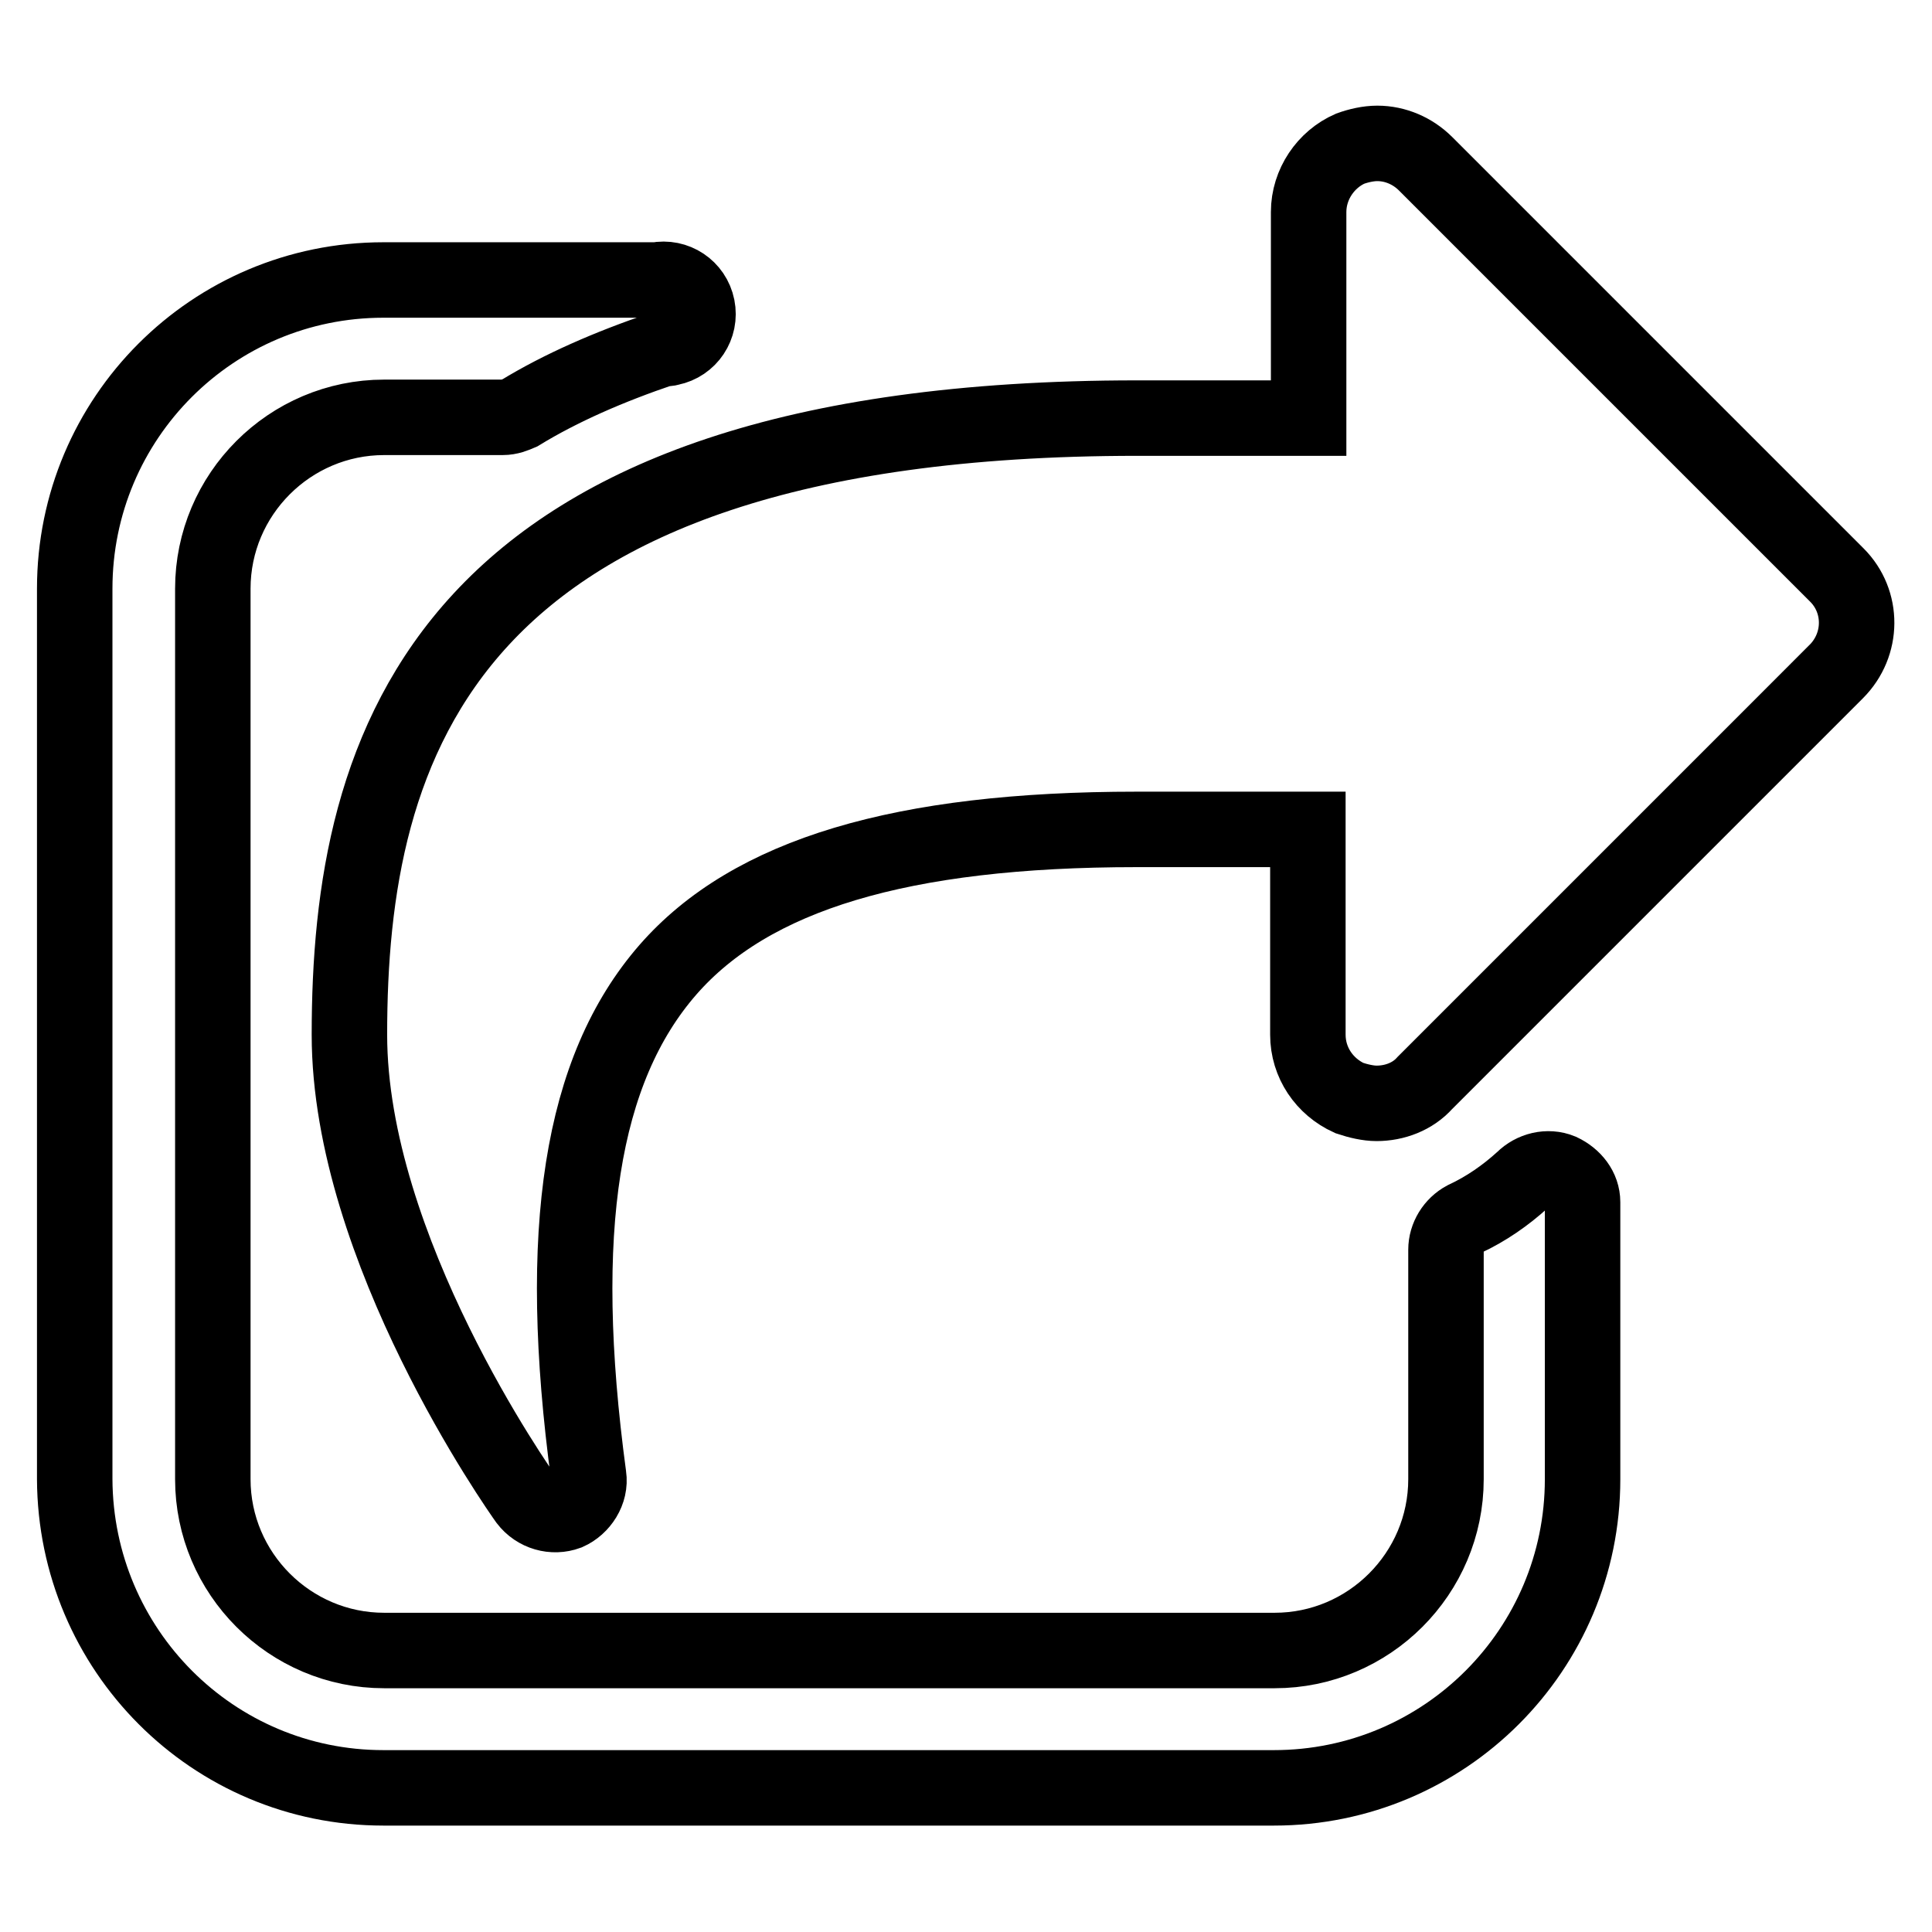
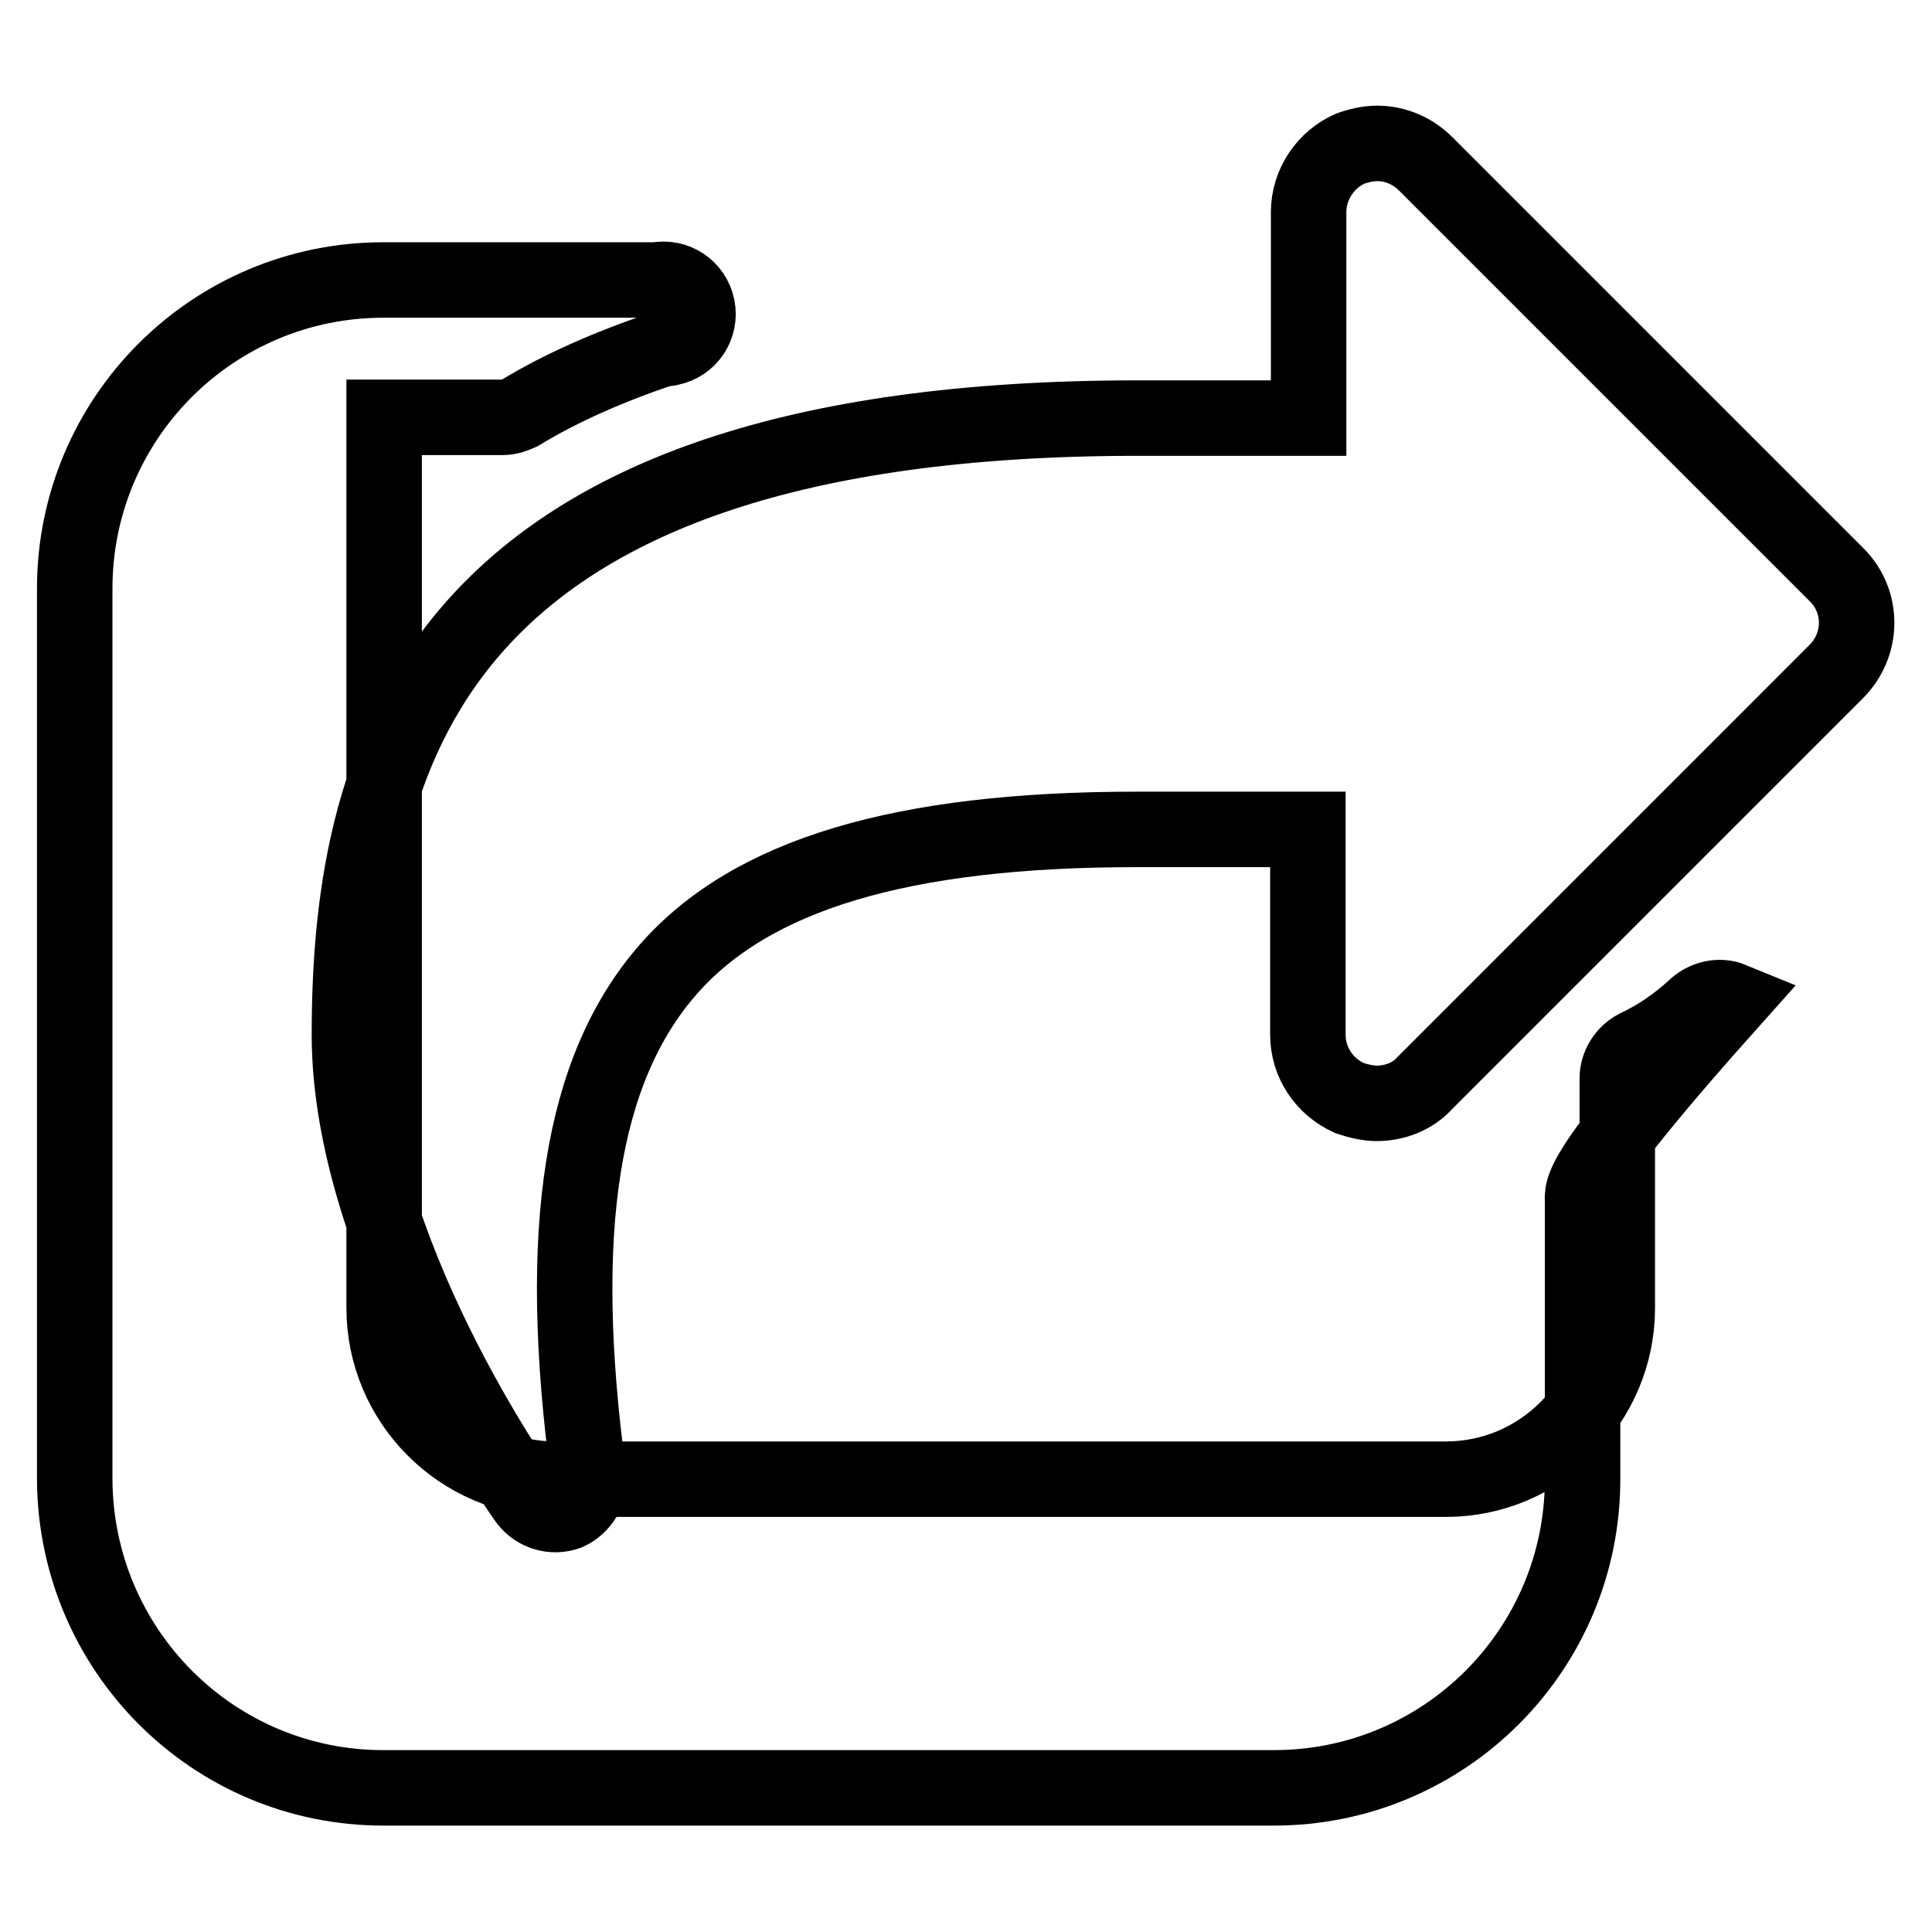
<svg xmlns="http://www.w3.org/2000/svg" version="1.1" x="0px" y="0px" viewBox="0 0 256 256" enable-background="new 0 0 256 256" xml:space="preserve">
  <g>
-     <path stroke-width="10" fill-opacity="0" stroke="#000000" d="M209.7,159.3v36.7c0,22.6-18.3,40.9-40.9,40.9h-118c-22.6,0-40.8-18.3-40.9-40.9v-118 c0-22.6,18.3-40.9,40.9-40.9H87c2.5-0.5,4.9,1.1,5.4,3.6s-1.1,4.9-3.6,5.4c-0.3,0.1-0.6,0.1-1,0.1c-7.1,2.4-13.5,5.2-18.9,8.5 c-0.7,0.3-1.4,0.6-2.3,0.6H50.9c-12.5,0-22.7,10.2-22.7,22.7v118c0,12.5,10.2,22.7,22.7,22.7h118c12.5,0,22.7-10.2,22.7-22.7v-30.4 c0-1.7,1-3.3,2.5-4.1c2.8-1.3,5.4-3.1,7.7-5.2c1.3-1.3,3.3-1.8,5-1.1C208.5,156,209.7,157.5,209.7,159.3L209.7,159.3z M243.3,89 l-54.5,54.5c-1.6,1.8-4,2.7-6.4,2.7c-1.1,0-2.4-0.3-3.6-0.7c-3.3-1.5-5.5-4.7-5.5-8.4v-27.2h-22.7c-31.2,0-51.1,6-62.1,18.6 c-11.5,13.2-14.9,34.5-10.5,67.1c0.3,2-1,4-2.8,4.8c-1.9,0.7-4.1,0.1-5.4-1.6c-1-1.4-23.5-33.3-23.5-61.7 c0-38,11.9-81.7,104.4-81.7h22.7V28.1c0-3.7,2.3-7,5.5-8.4c1.1-0.4,2.4-0.7,3.6-0.7c2.4,0,4.7,1,6.4,2.7l54.5,54.5 C246.9,79.7,246.9,85.4,243.3,89C243.4,89,243.4,89,243.3,89z" />
+     <path stroke-width="10" fill-opacity="0" stroke="#000000" d="M209.7,159.3v36.7c0,22.6-18.3,40.9-40.9,40.9h-118c-22.6,0-40.8-18.3-40.9-40.9v-118 c0-22.6,18.3-40.9,40.9-40.9H87c2.5-0.5,4.9,1.1,5.4,3.6s-1.1,4.9-3.6,5.4c-0.3,0.1-0.6,0.1-1,0.1c-7.1,2.4-13.5,5.2-18.9,8.5 c-0.7,0.3-1.4,0.6-2.3,0.6H50.9v118c0,12.5,10.2,22.7,22.7,22.7h118c12.5,0,22.7-10.2,22.7-22.7v-30.4 c0-1.7,1-3.3,2.5-4.1c2.8-1.3,5.4-3.1,7.7-5.2c1.3-1.3,3.3-1.8,5-1.1C208.5,156,209.7,157.5,209.7,159.3L209.7,159.3z M243.3,89 l-54.5,54.5c-1.6,1.8-4,2.7-6.4,2.7c-1.1,0-2.4-0.3-3.6-0.7c-3.3-1.5-5.5-4.7-5.5-8.4v-27.2h-22.7c-31.2,0-51.1,6-62.1,18.6 c-11.5,13.2-14.9,34.5-10.5,67.1c0.3,2-1,4-2.8,4.8c-1.9,0.7-4.1,0.1-5.4-1.6c-1-1.4-23.5-33.3-23.5-61.7 c0-38,11.9-81.7,104.4-81.7h22.7V28.1c0-3.7,2.3-7,5.5-8.4c1.1-0.4,2.4-0.7,3.6-0.7c2.4,0,4.7,1,6.4,2.7l54.5,54.5 C246.9,79.7,246.9,85.4,243.3,89C243.4,89,243.4,89,243.3,89z" />
  </g>
</svg>